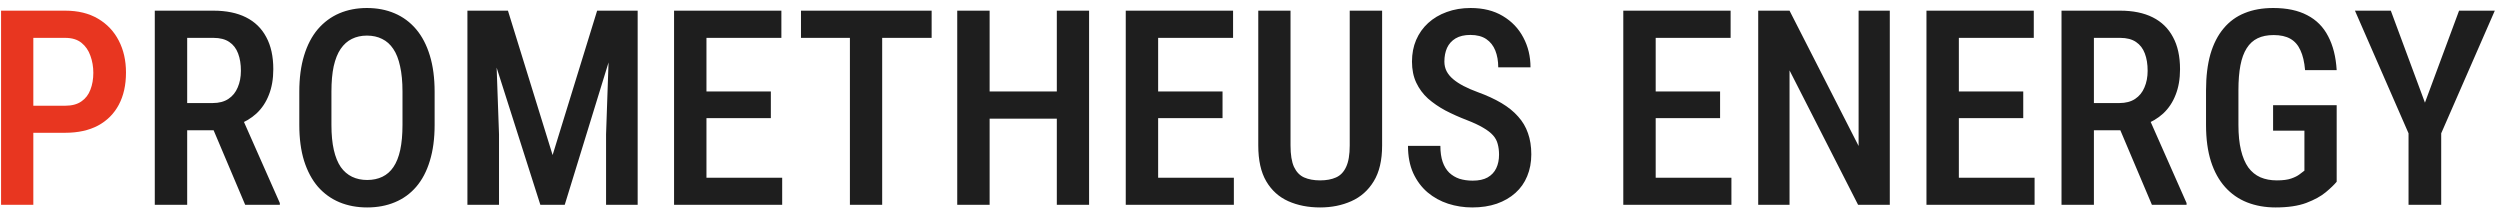
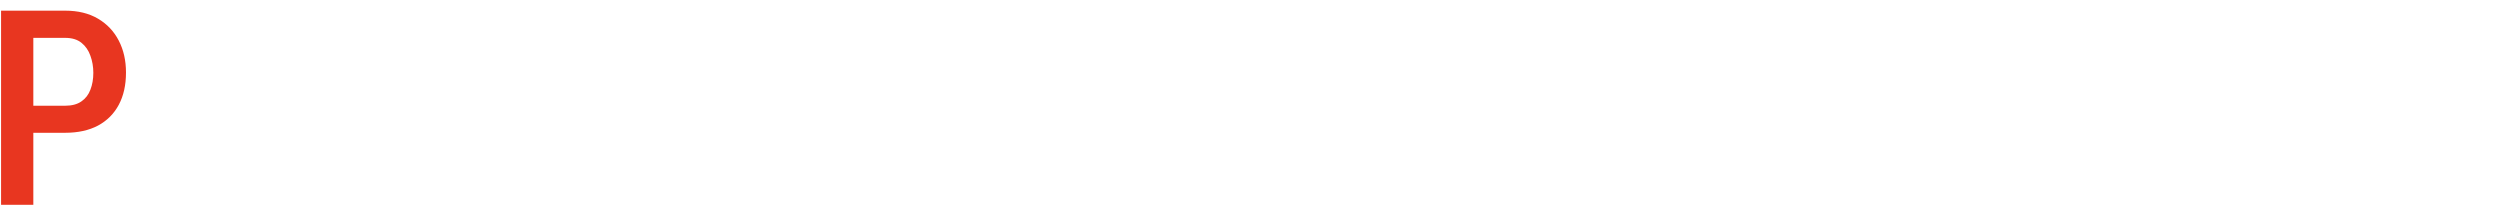
<svg xmlns="http://www.w3.org/2000/svg" width="293" height="25" viewBox="0 0 293 25" fill="none">
  <path d="M7.641 15.562H2.844V12.391H7.641C8.422 12.391 9.052 12.224 9.531 11.891C10.021 11.557 10.375 11.099 10.594 10.516C10.823 9.932 10.938 9.271 10.938 8.531C10.938 7.823 10.823 7.156 10.594 6.531C10.375 5.906 10.026 5.401 9.547 5.016C9.068 4.63 8.432 4.438 7.641 4.438H3.906V24H0.125V1.25H7.641C9.141 1.25 10.422 1.562 11.484 2.188C12.547 2.812 13.359 3.672 13.922 4.766C14.484 5.849 14.766 7.094 14.766 8.5C14.766 9.969 14.484 11.229 13.922 12.281C13.359 13.333 12.547 14.146 11.484 14.719C10.422 15.281 9.141 15.562 7.641 15.562Z" fill="#E83620" />
-   <path d="M18.141 1.25H25.016C26.516 1.25 27.787 1.51 28.828 2.031C29.87 2.552 30.662 3.323 31.203 4.344C31.755 5.354 32.031 6.609 32.031 8.109C32.031 9.245 31.859 10.245 31.516 11.109C31.182 11.974 30.698 12.703 30.062 13.297C29.427 13.88 28.662 14.333 27.766 14.656L26.656 15.266H20.844L20.828 12.078H24.922C25.662 12.078 26.276 11.917 26.766 11.594C27.255 11.271 27.62 10.823 27.859 10.25C28.109 9.677 28.234 9.026 28.234 8.297C28.234 7.516 28.125 6.839 27.906 6.266C27.688 5.682 27.344 5.234 26.875 4.922C26.406 4.599 25.787 4.438 25.016 4.438H21.938V24H18.141V1.25ZM28.734 24L24.406 13.781L28.359 13.766L32.797 23.797V24H28.734ZM50.938 10.766V14.641C50.938 16.245 50.75 17.651 50.375 18.859C50.01 20.068 49.479 21.078 48.781 21.891C48.094 22.693 47.26 23.297 46.281 23.703C45.312 24.109 44.229 24.312 43.031 24.312C41.844 24.312 40.76 24.109 39.781 23.703C38.812 23.297 37.974 22.693 37.266 21.891C36.568 21.078 36.026 20.068 35.641 18.859C35.266 17.651 35.078 16.245 35.078 14.641V10.766C35.078 9.141 35.266 7.719 35.641 6.5C36.016 5.271 36.552 4.245 37.25 3.422C37.958 2.599 38.797 1.979 39.766 1.562C40.745 1.146 41.823 0.938 43 0.938C44.198 0.938 45.281 1.146 46.25 1.562C47.229 1.979 48.068 2.599 48.766 3.422C49.464 4.245 50 5.271 50.375 6.5C50.75 7.719 50.938 9.141 50.938 10.766ZM47.172 14.641V10.734C47.172 9.578 47.078 8.589 46.891 7.766C46.714 6.932 46.448 6.255 46.094 5.734C45.74 5.203 45.302 4.812 44.781 4.562C44.271 4.302 43.677 4.172 43 4.172C42.344 4.172 41.755 4.302 41.234 4.562C40.724 4.812 40.286 5.203 39.922 5.734C39.568 6.255 39.297 6.932 39.109 7.766C38.932 8.589 38.844 9.578 38.844 10.734V14.641C38.844 15.776 38.938 16.755 39.125 17.578C39.312 18.391 39.583 19.057 39.938 19.578C40.302 20.088 40.745 20.469 41.266 20.719C41.786 20.969 42.375 21.094 43.031 21.094C43.698 21.094 44.292 20.969 44.812 20.719C45.333 20.469 45.766 20.088 46.109 19.578C46.464 19.057 46.729 18.391 46.906 17.578C47.083 16.755 47.172 15.776 47.172 14.641ZM56.078 1.25H59.531L64.766 18.172L69.984 1.25H73.188L66.188 24H63.328L56.078 1.25ZM54.781 1.25H57.969L58.484 15.734V24H54.781V1.25ZM71.531 1.25H74.734V24H71.031V15.734L71.531 1.25ZM91.672 20.828V24H81.797V20.828H91.672ZM82.797 1.25V24H79V1.25H82.797ZM90.344 10.719V13.844H81.797V10.719H90.344ZM91.578 1.25V4.438H81.797V1.25H91.578ZM103.391 1.25V24H99.609V1.25H103.391ZM109.188 1.25V4.438H93.875V1.25H109.188ZM124.672 10.719V13.906H115.094V10.719H124.672ZM115.984 1.25V24H112.188V1.25H115.984ZM127.641 1.25V24H123.859V1.25H127.641ZM144.609 20.828V24H134.734V20.828H144.609ZM135.734 1.25V24H131.938V1.25H135.734ZM143.281 10.719V13.844H134.734V10.719H143.281ZM144.516 1.25V4.438H134.734V1.25H144.516ZM158.188 1.25H161.984V17.047C161.984 18.787 161.656 20.188 161 21.25C160.354 22.312 159.479 23.088 158.375 23.578C157.281 24.068 156.062 24.312 154.719 24.312C153.323 24.312 152.078 24.068 150.984 23.578C149.891 23.088 149.031 22.312 148.406 21.25C147.781 20.188 147.469 18.787 147.469 17.047V1.25H151.25V17.047C151.25 18.13 151.385 18.969 151.656 19.562C151.938 20.156 152.333 20.568 152.844 20.797C153.365 21.026 153.99 21.141 154.719 21.141C155.448 21.141 156.068 21.026 156.578 20.797C157.099 20.568 157.495 20.156 157.766 19.562C158.047 18.969 158.188 18.13 158.188 17.047V1.25ZM175.688 18.125C175.688 17.656 175.635 17.24 175.531 16.875C175.438 16.5 175.255 16.162 174.984 15.859C174.714 15.557 174.328 15.26 173.828 14.969C173.339 14.677 172.703 14.38 171.922 14.078C171.026 13.734 170.188 13.359 169.406 12.953C168.635 12.537 167.953 12.068 167.359 11.547C166.776 11.016 166.318 10.396 165.984 9.688C165.651 8.979 165.484 8.156 165.484 7.219C165.484 6.292 165.646 5.448 165.969 4.688C166.302 3.917 166.771 3.255 167.375 2.703C167.99 2.141 168.719 1.708 169.562 1.406C170.406 1.094 171.339 0.938 172.359 0.938C173.828 0.938 175.083 1.25 176.125 1.875C177.177 2.5 177.979 3.339 178.531 4.391C179.094 5.443 179.375 6.609 179.375 7.891H175.594C175.594 7.151 175.479 6.495 175.25 5.922C175.021 5.349 174.667 4.901 174.188 4.578C173.708 4.255 173.089 4.094 172.328 4.094C171.63 4.094 171.052 4.229 170.594 4.5C170.146 4.771 169.812 5.141 169.594 5.609C169.385 6.078 169.281 6.615 169.281 7.219C169.281 7.635 169.37 8.016 169.547 8.359C169.724 8.693 169.979 9 170.312 9.281C170.646 9.562 171.052 9.828 171.531 10.078C172.01 10.328 172.562 10.568 173.188 10.797C174.25 11.182 175.177 11.609 175.969 12.078C176.76 12.547 177.411 13.073 177.922 13.656C178.443 14.229 178.828 14.88 179.078 15.609C179.339 16.338 179.469 17.167 179.469 18.094C179.469 19.031 179.307 19.885 178.984 20.656C178.672 21.417 178.214 22.068 177.609 22.609C177.005 23.151 176.276 23.573 175.422 23.875C174.568 24.167 173.609 24.312 172.547 24.312C171.568 24.312 170.625 24.167 169.719 23.875C168.823 23.583 168.021 23.141 167.312 22.547C166.604 21.943 166.042 21.188 165.625 20.281C165.219 19.375 165.016 18.312 165.016 17.094H168.812C168.812 17.823 168.901 18.448 169.078 18.969C169.255 19.479 169.51 19.901 169.844 20.234C170.188 20.557 170.589 20.797 171.047 20.953C171.516 21.099 172.036 21.172 172.609 21.172C173.318 21.172 173.896 21.047 174.344 20.797C174.802 20.537 175.141 20.177 175.359 19.719C175.578 19.26 175.688 18.729 175.688 18.125ZM202.922 20.828V24H193.047V20.828H202.922ZM194.047 1.25V24H190.25V1.25H194.047ZM201.594 10.719V13.844H193.047V10.719H201.594ZM202.828 1.25V4.438H193.047V1.25H202.828ZM221.484 1.25V24H217.766L209.734 8.25V24H206.062V1.25H209.734L217.828 17.109V1.25H221.484ZM238.453 20.828V24H228.578V20.828H238.453ZM229.578 1.25V24H225.781V1.25H229.578ZM237.125 10.719V13.844H228.578V10.719H237.125ZM238.359 1.25V4.438H228.578V1.25H238.359ZM241.609 1.25H248.484C249.984 1.25 251.255 1.51 252.297 2.031C253.339 2.552 254.13 3.323 254.672 4.344C255.224 5.354 255.5 6.609 255.5 8.109C255.5 9.245 255.328 10.245 254.984 11.109C254.651 11.974 254.167 12.703 253.531 13.297C252.896 13.88 252.13 14.333 251.234 14.656L250.125 15.266H244.312L244.297 12.078H248.391C249.13 12.078 249.745 11.917 250.234 11.594C250.724 11.271 251.089 10.823 251.328 10.25C251.578 9.677 251.703 9.026 251.703 8.297C251.703 7.516 251.594 6.839 251.375 6.266C251.156 5.682 250.812 5.234 250.344 4.922C249.875 4.599 249.255 4.438 248.484 4.438H245.406V24H241.609V1.25ZM252.203 24L247.875 13.781L251.828 13.766L256.266 23.797V24H252.203ZM273.859 12.328V21.297C273.578 21.641 273.151 22.052 272.578 22.531C272.016 23 271.255 23.417 270.297 23.781C269.349 24.135 268.151 24.312 266.703 24.312C265.484 24.312 264.37 24.115 263.359 23.719C262.359 23.323 261.5 22.724 260.781 21.922C260.062 21.12 259.51 20.12 259.125 18.922C258.74 17.713 258.547 16.287 258.547 14.641V10.594C258.547 8.969 258.719 7.552 259.062 6.344C259.417 5.135 259.932 4.13 260.609 3.328C261.286 2.516 262.109 1.917 263.078 1.531C264.047 1.135 265.161 0.938 266.422 0.938C268.016 0.938 269.344 1.219 270.406 1.781C271.479 2.333 272.297 3.156 272.859 4.25C273.432 5.333 273.766 6.656 273.859 8.219H270.156C270.073 7.26 269.891 6.484 269.609 5.891C269.339 5.286 268.948 4.839 268.438 4.547C267.927 4.255 267.271 4.109 266.469 4.109C265.74 4.109 265.115 4.234 264.594 4.484C264.073 4.734 263.646 5.125 263.312 5.656C262.979 6.177 262.734 6.844 262.578 7.656C262.422 8.469 262.344 9.438 262.344 10.562V14.641C262.344 15.787 262.443 16.771 262.641 17.594C262.839 18.417 263.125 19.094 263.5 19.625C263.885 20.146 264.359 20.531 264.922 20.781C265.484 21.021 266.125 21.141 266.844 21.141C267.552 21.141 268.115 21.068 268.531 20.922C268.948 20.776 269.271 20.615 269.5 20.438C269.74 20.25 269.932 20.104 270.078 20V15.312H266.406V12.328H273.859ZM280.203 1.25L284.203 12.031L288.203 1.25H292.391L286.109 15.625V24H282.281V15.625L276 1.25H280.203Z" fill="#1E1E1E" />
</svg>